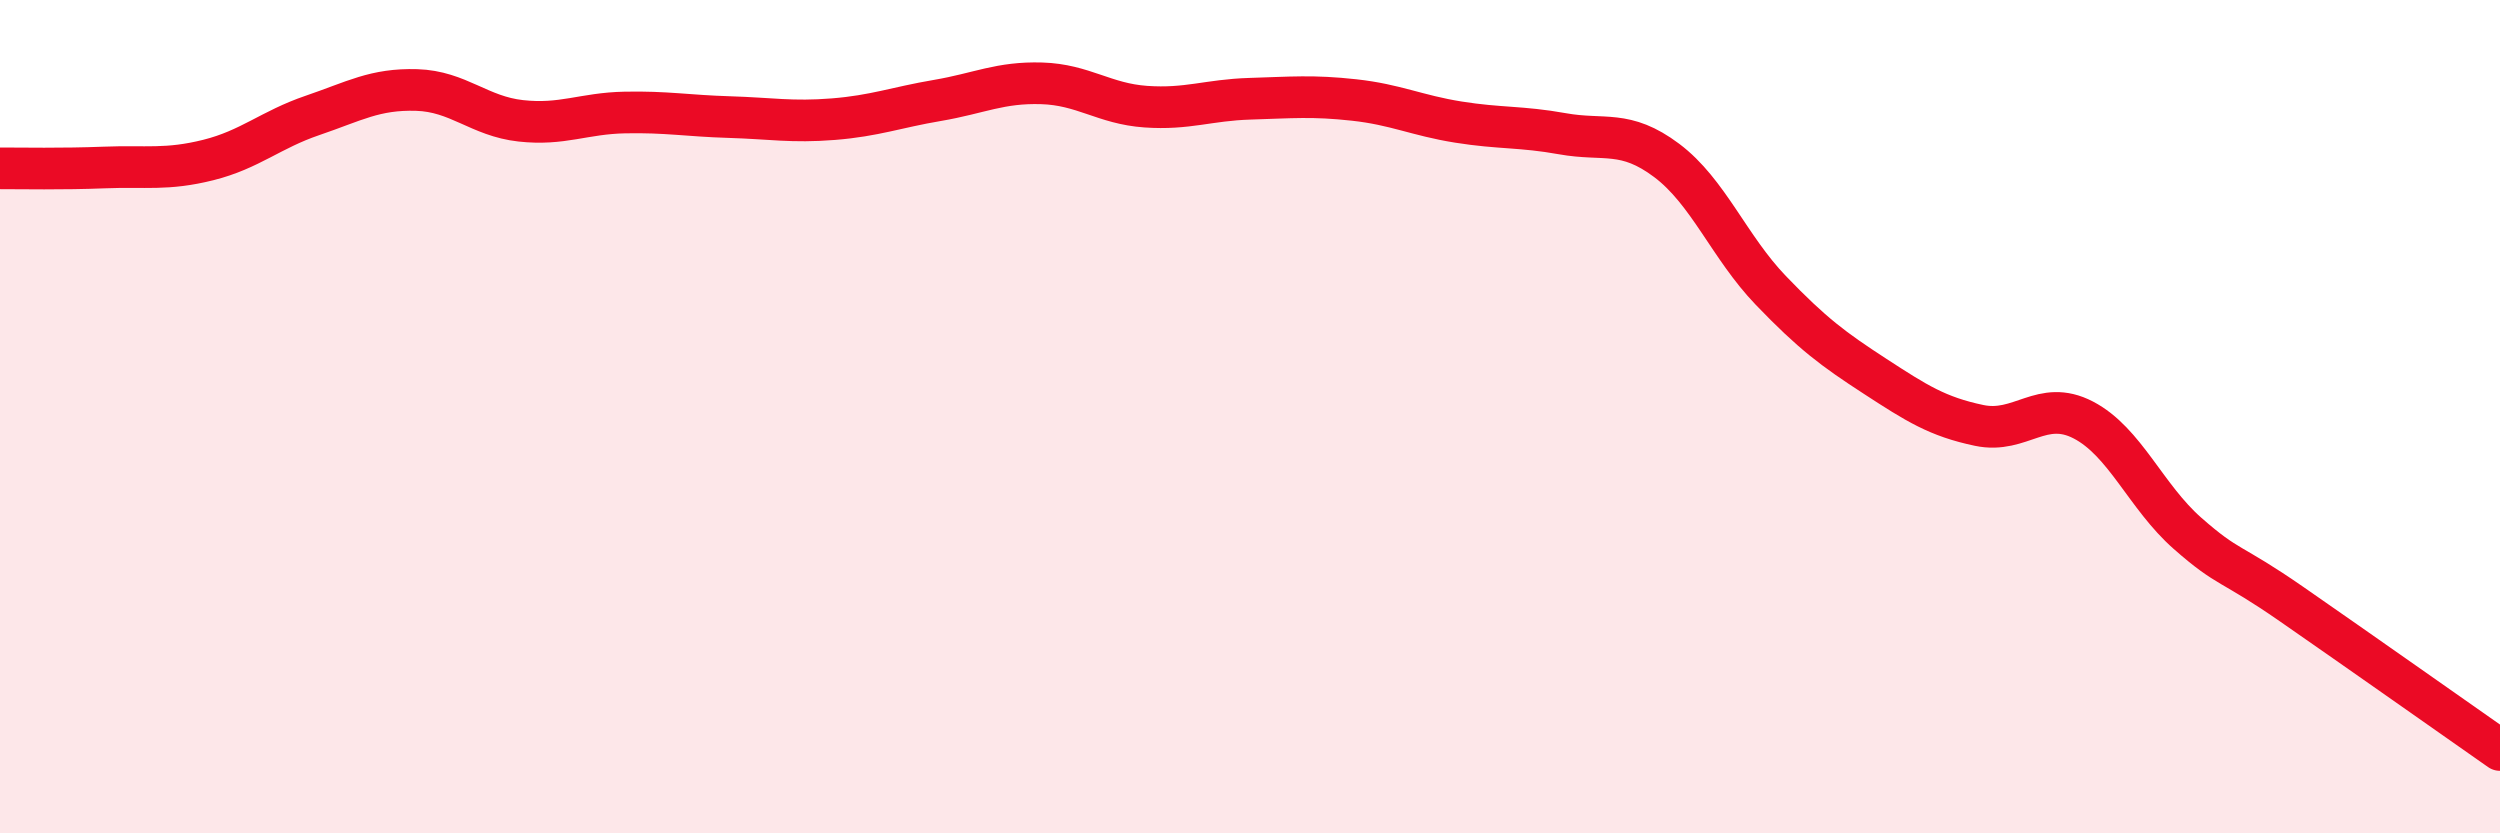
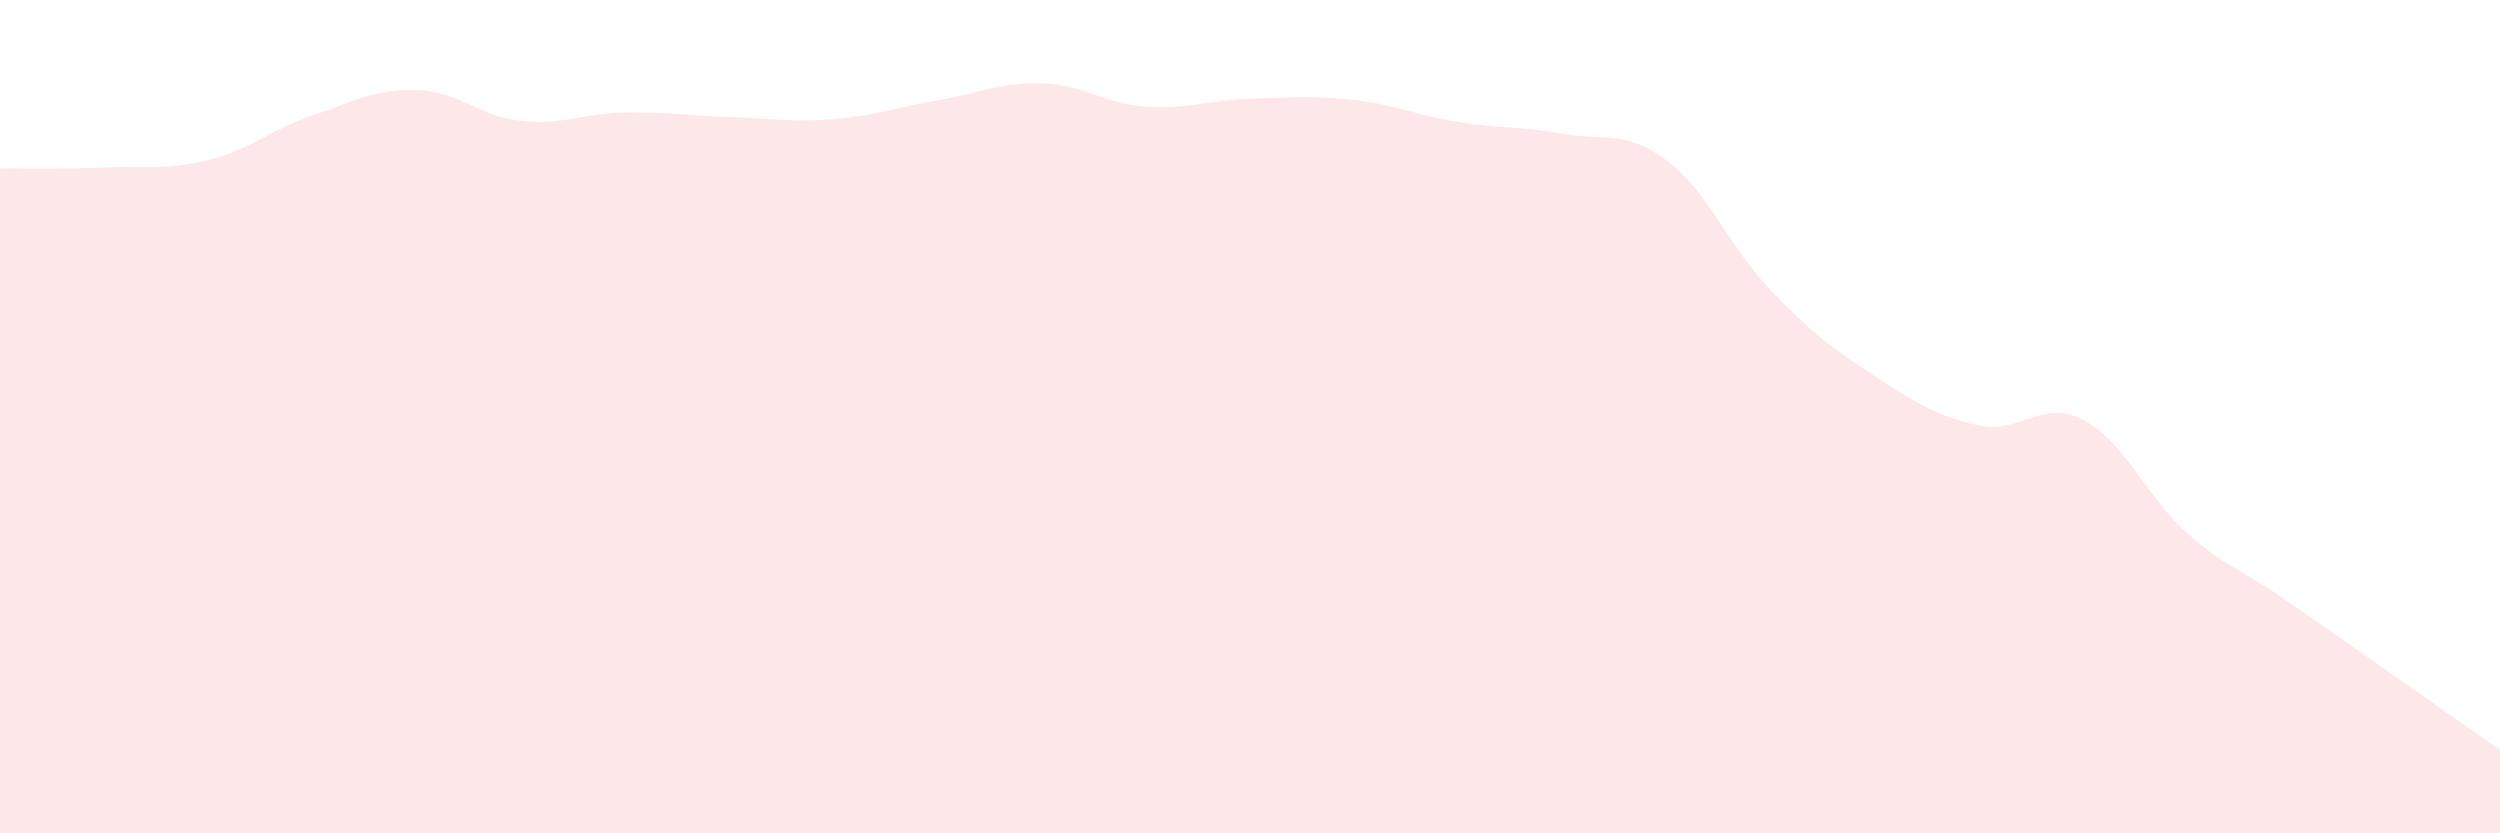
<svg xmlns="http://www.w3.org/2000/svg" width="60" height="20" viewBox="0 0 60 20">
  <path d="M 0,4.04 C 0.5,4.04 1.5,4.06 2.5,4.02 C 3.5,3.98 4,4.09 5,3.84 C 6,3.59 6.5,3.11 7.5,2.77 C 8.5,2.43 9,2.13 10,2.16 C 11,2.19 11.5,2.79 12.5,2.9 C 13.5,3.01 14,2.72 15,2.7 C 16,2.68 16.5,2.78 17.5,2.81 C 18.5,2.84 19,2.94 20,2.86 C 21,2.78 21.5,2.58 22.5,2.41 C 23.5,2.24 24,1.97 25,2 C 26,2.03 26.5,2.49 27.5,2.56 C 28.5,2.63 29,2.4 30,2.37 C 31,2.34 31.5,2.29 32.5,2.4 C 33.5,2.51 34,2.77 35,2.93 C 36,3.09 36.5,3.03 37.5,3.21 C 38.5,3.39 39,3.1 40,3.85 C 41,4.6 41.5,5.93 42.5,6.97 C 43.5,8.01 44,8.38 45,9.03 C 46,9.68 46.5,10 47.5,10.21 C 48.5,10.42 49,9.56 50,10.08 C 51,10.6 51.5,11.92 52.5,12.8 C 53.5,13.68 53.5,13.46 55,14.5 C 56.5,15.54 59,17.3 60,18L60 20L0 20Z" fill="#EB0A25" opacity="0.1" stroke-linecap="round" stroke-linejoin="round" />
-   <path d="M 0,4.04 C 0.5,4.04 1.5,4.06 2.5,4.02 C 3.5,3.98 4,4.09 5,3.84 C 6,3.59 6.5,3.11 7.5,2.77 C 8.5,2.43 9,2.13 10,2.16 C 11,2.19 11.5,2.79 12.5,2.9 C 13.5,3.01 14,2.72 15,2.7 C 16,2.68 16.5,2.78 17.5,2.81 C 18.5,2.84 19,2.94 20,2.86 C 21,2.78 21.5,2.58 22.5,2.41 C 23.5,2.24 24,1.97 25,2 C 26,2.03 26.5,2.49 27.5,2.56 C 28.5,2.63 29,2.4 30,2.37 C 31,2.34 31.5,2.29 32.5,2.4 C 33.5,2.51 34,2.77 35,2.93 C 36,3.09 36.5,3.03 37.5,3.21 C 38.5,3.39 39,3.1 40,3.85 C 41,4.6 41.5,5.93 42.5,6.97 C 43.5,8.01 44,8.38 45,9.03 C 46,9.68 46.5,10 47.5,10.21 C 48.5,10.42 49,9.56 50,10.08 C 51,10.6 51.5,11.92 52.5,12.8 C 53.5,13.68 53.5,13.46 55,14.5 C 56.5,15.54 59,17.3 60,18" stroke="#EB0A25" stroke-width="1" fill="none" stroke-linecap="round" stroke-linejoin="round" />
</svg>